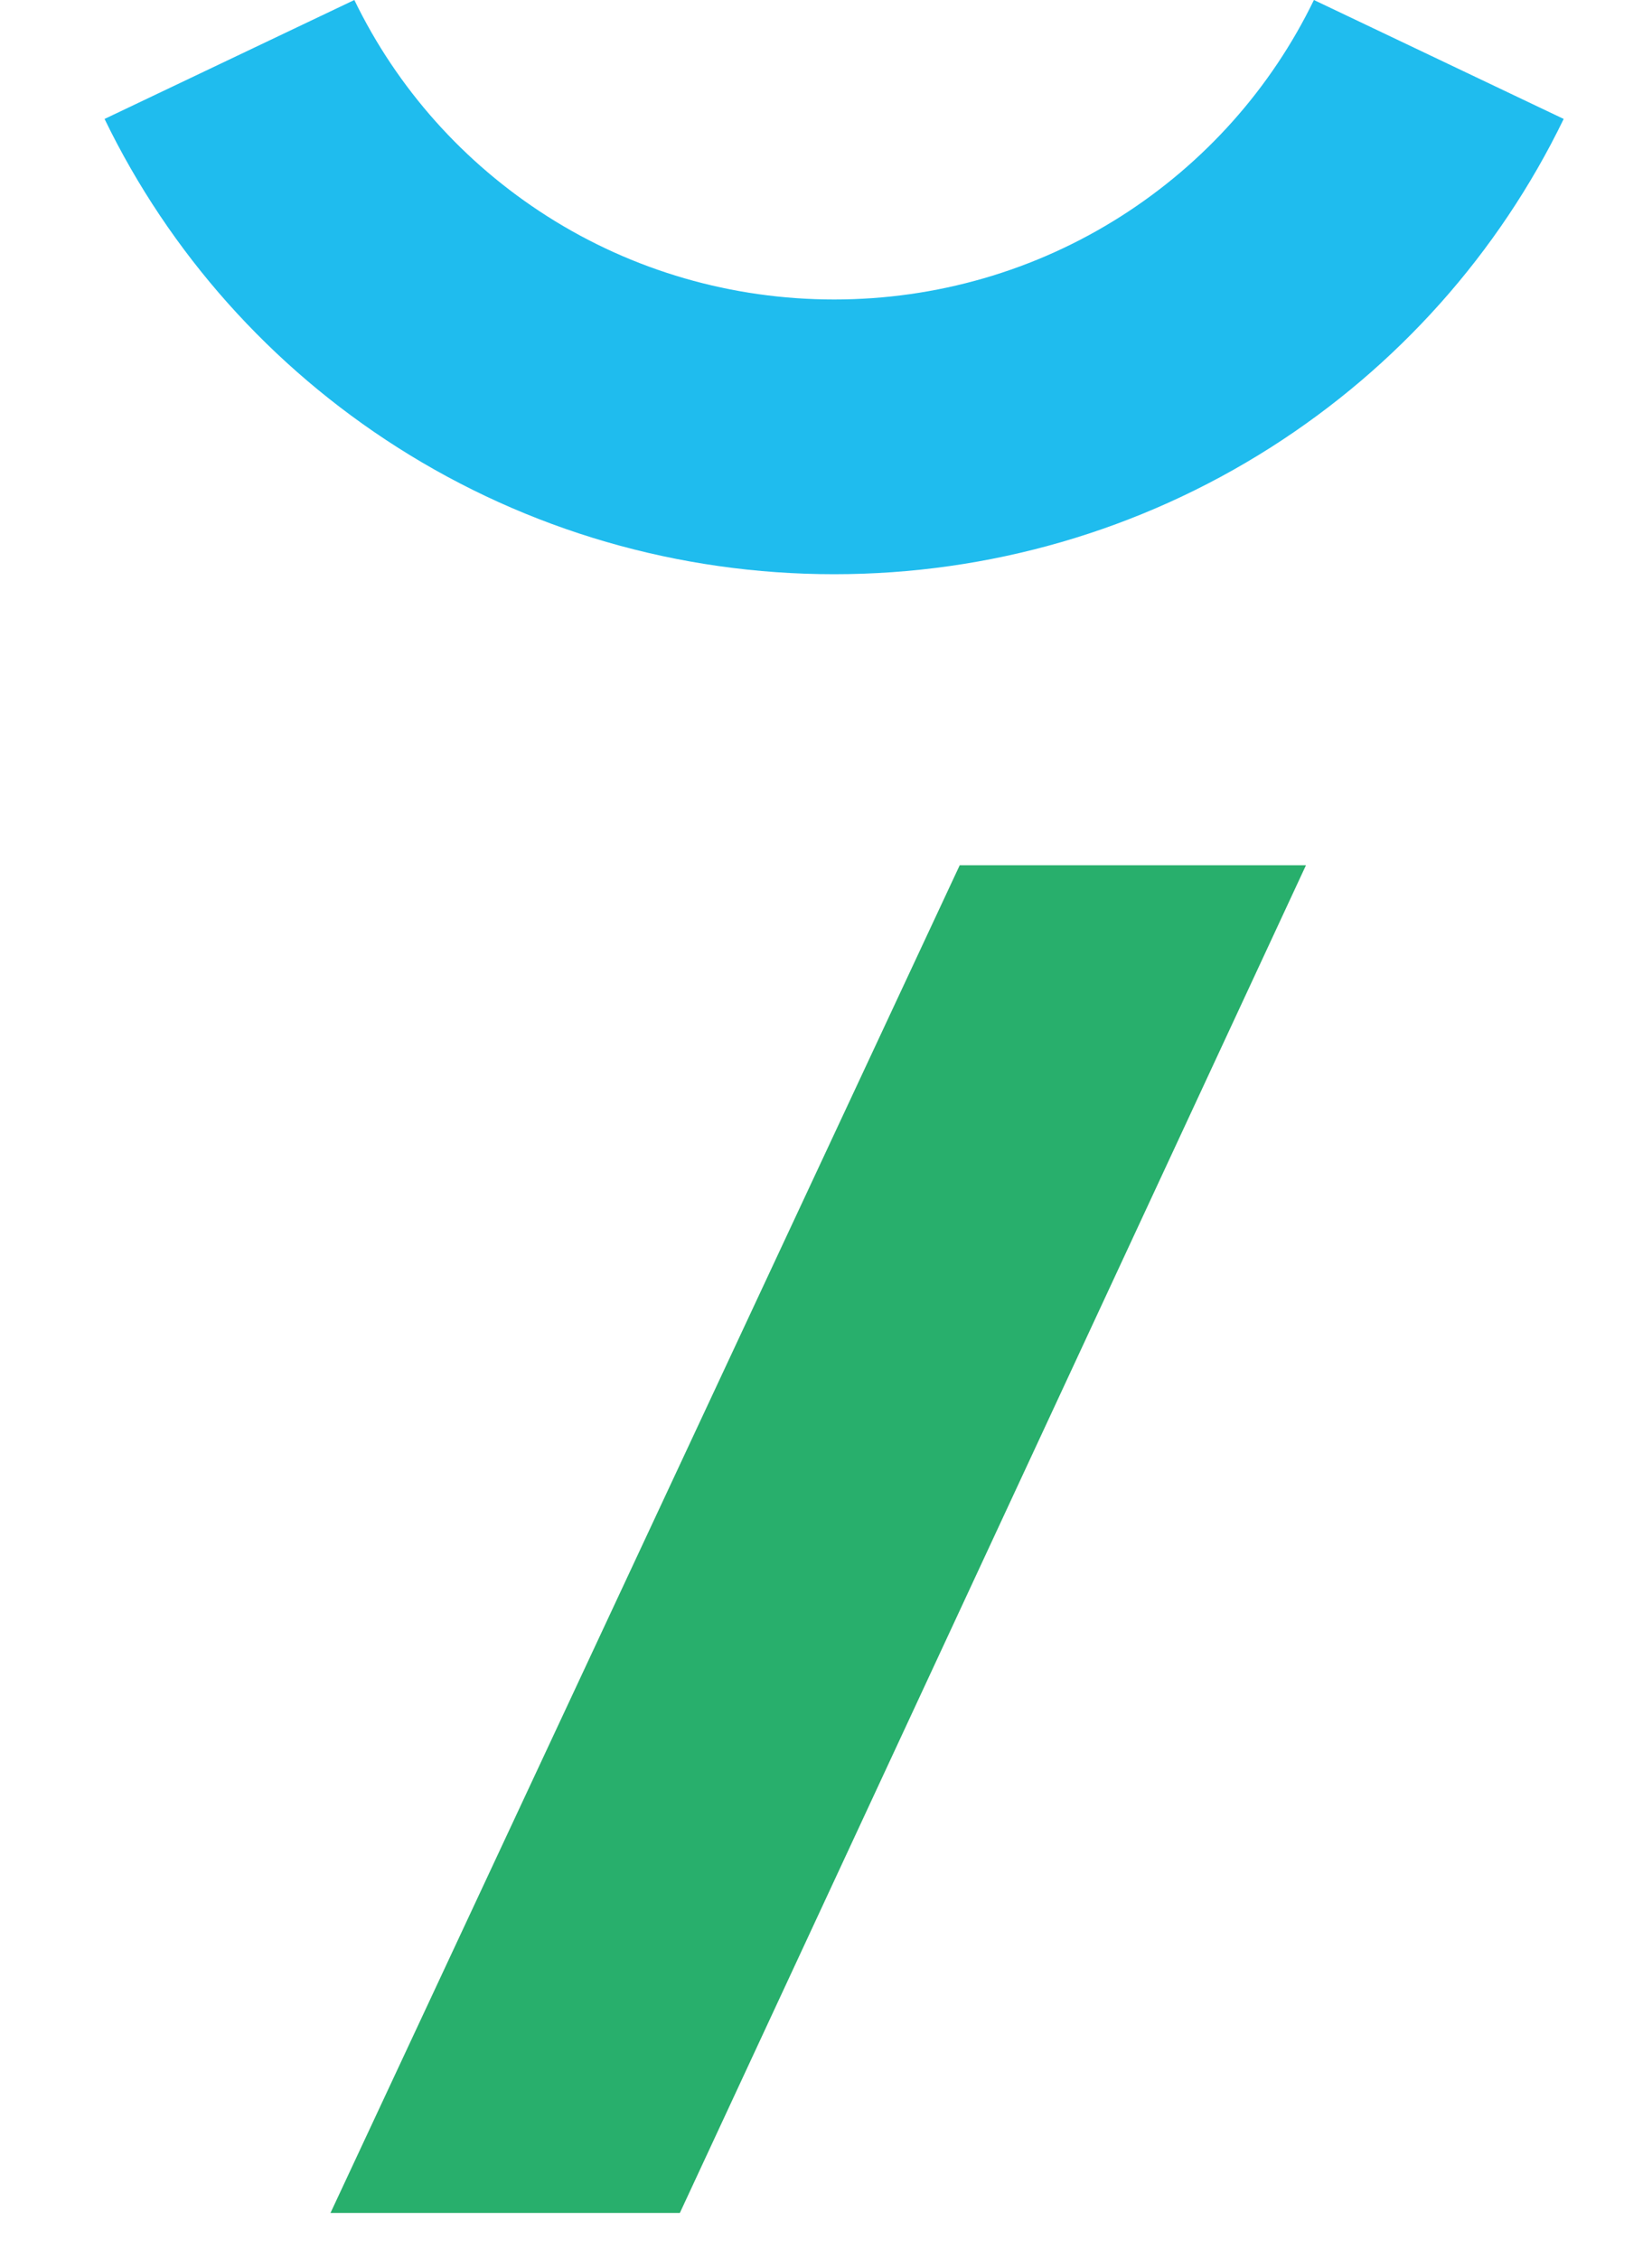
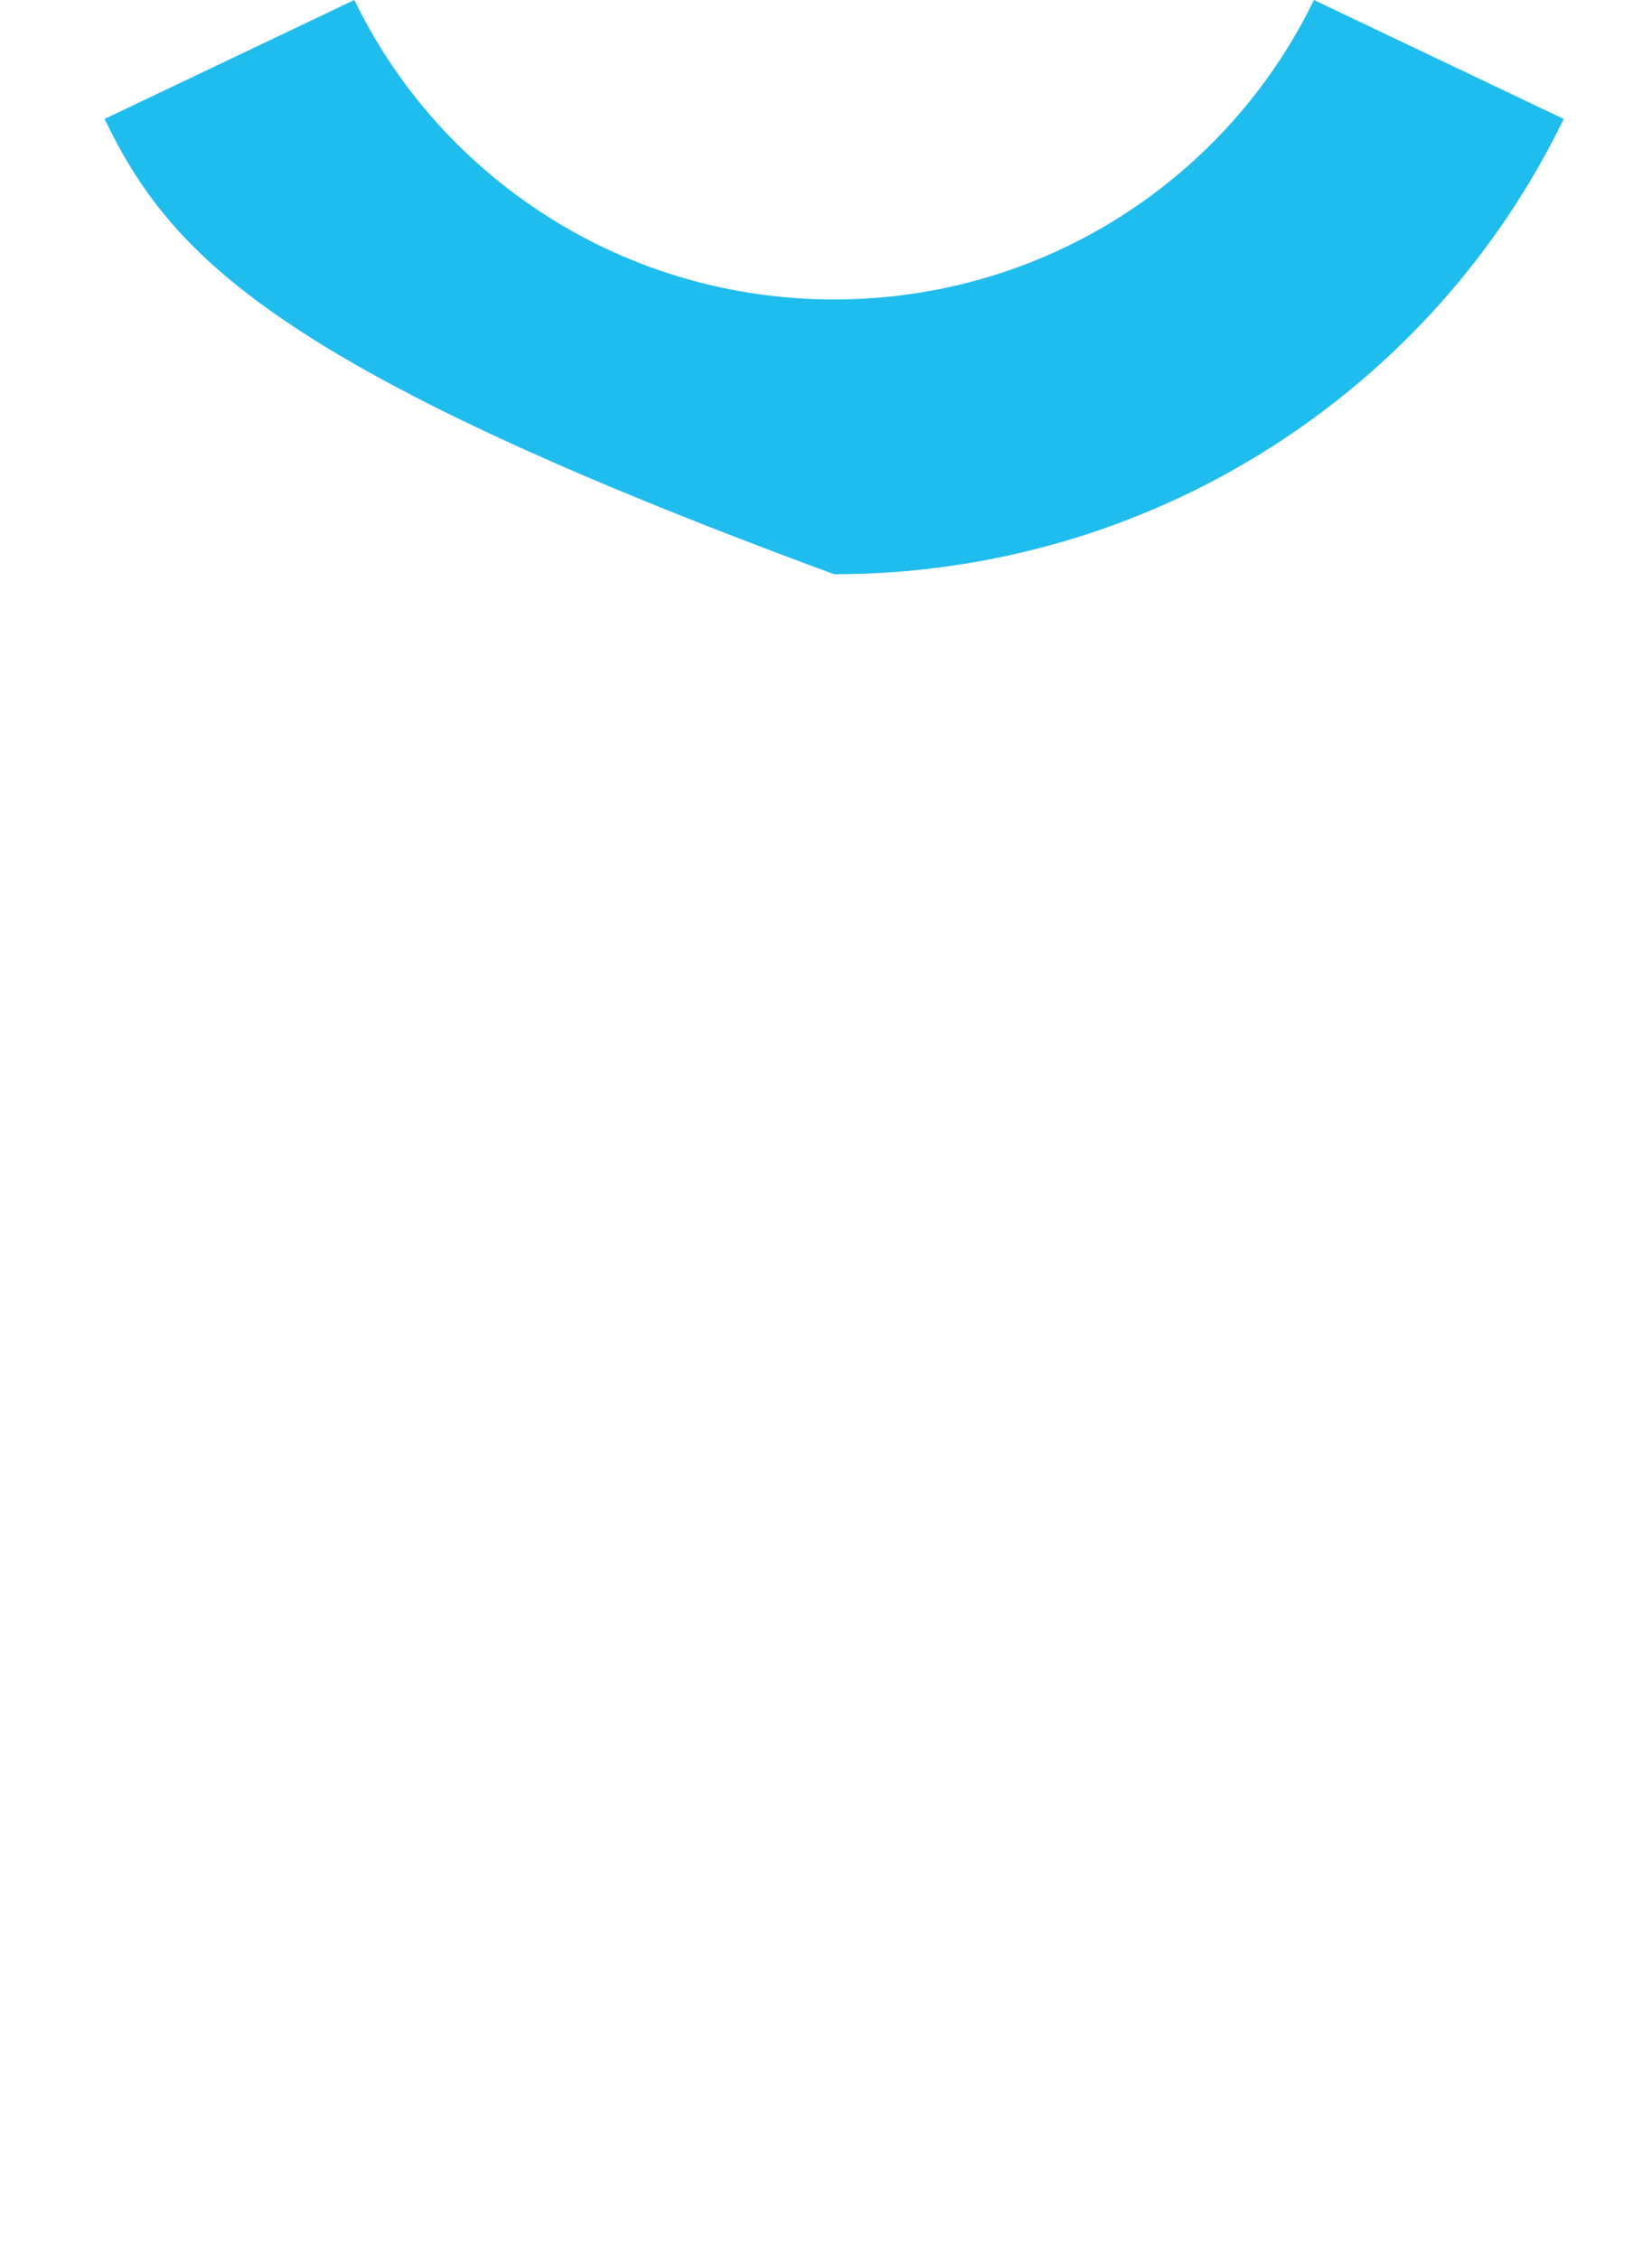
<svg xmlns="http://www.w3.org/2000/svg" width="79px" height="108px" viewBox="0 0 79 108" version="1.1">
-   <polygon id="Fill-21" fill="#28AF6C" points="15.804 105.808 32.511 105.808 62.452 41.371 45.894 41.371" />
-   <path d="M39.889,27.455 C32.458,27.455 25.24,25.359 19.011,21.394 C12.956,17.539 8.111,12.108 5,5.687 L16.945,1.59872116e-14 C18.992,4.226 22.182,7.802 26.171,10.341 C30.258,12.943 35.002,14.319 39.889,14.319 C44.775,14.319 49.519,12.943 53.607,10.341 C57.595,7.802 60.785,4.226 62.832,1.59872116e-14 L74.777,5.687 C71.666,12.108 66.822,17.539 60.766,21.394 C54.538,25.359 47.319,27.455 39.889,27.455" id="Fill-23" fill="#1FBCEE" />
+   <path d="M39.889,27.455 C12.956,17.539 8.111,12.108 5,5.687 L16.945,1.59872116e-14 C18.992,4.226 22.182,7.802 26.171,10.341 C30.258,12.943 35.002,14.319 39.889,14.319 C44.775,14.319 49.519,12.943 53.607,10.341 C57.595,7.802 60.785,4.226 62.832,1.59872116e-14 L74.777,5.687 C71.666,12.108 66.822,17.539 60.766,21.394 C54.538,25.359 47.319,27.455 39.889,27.455" id="Fill-23" fill="#1FBCEE" />
</svg>